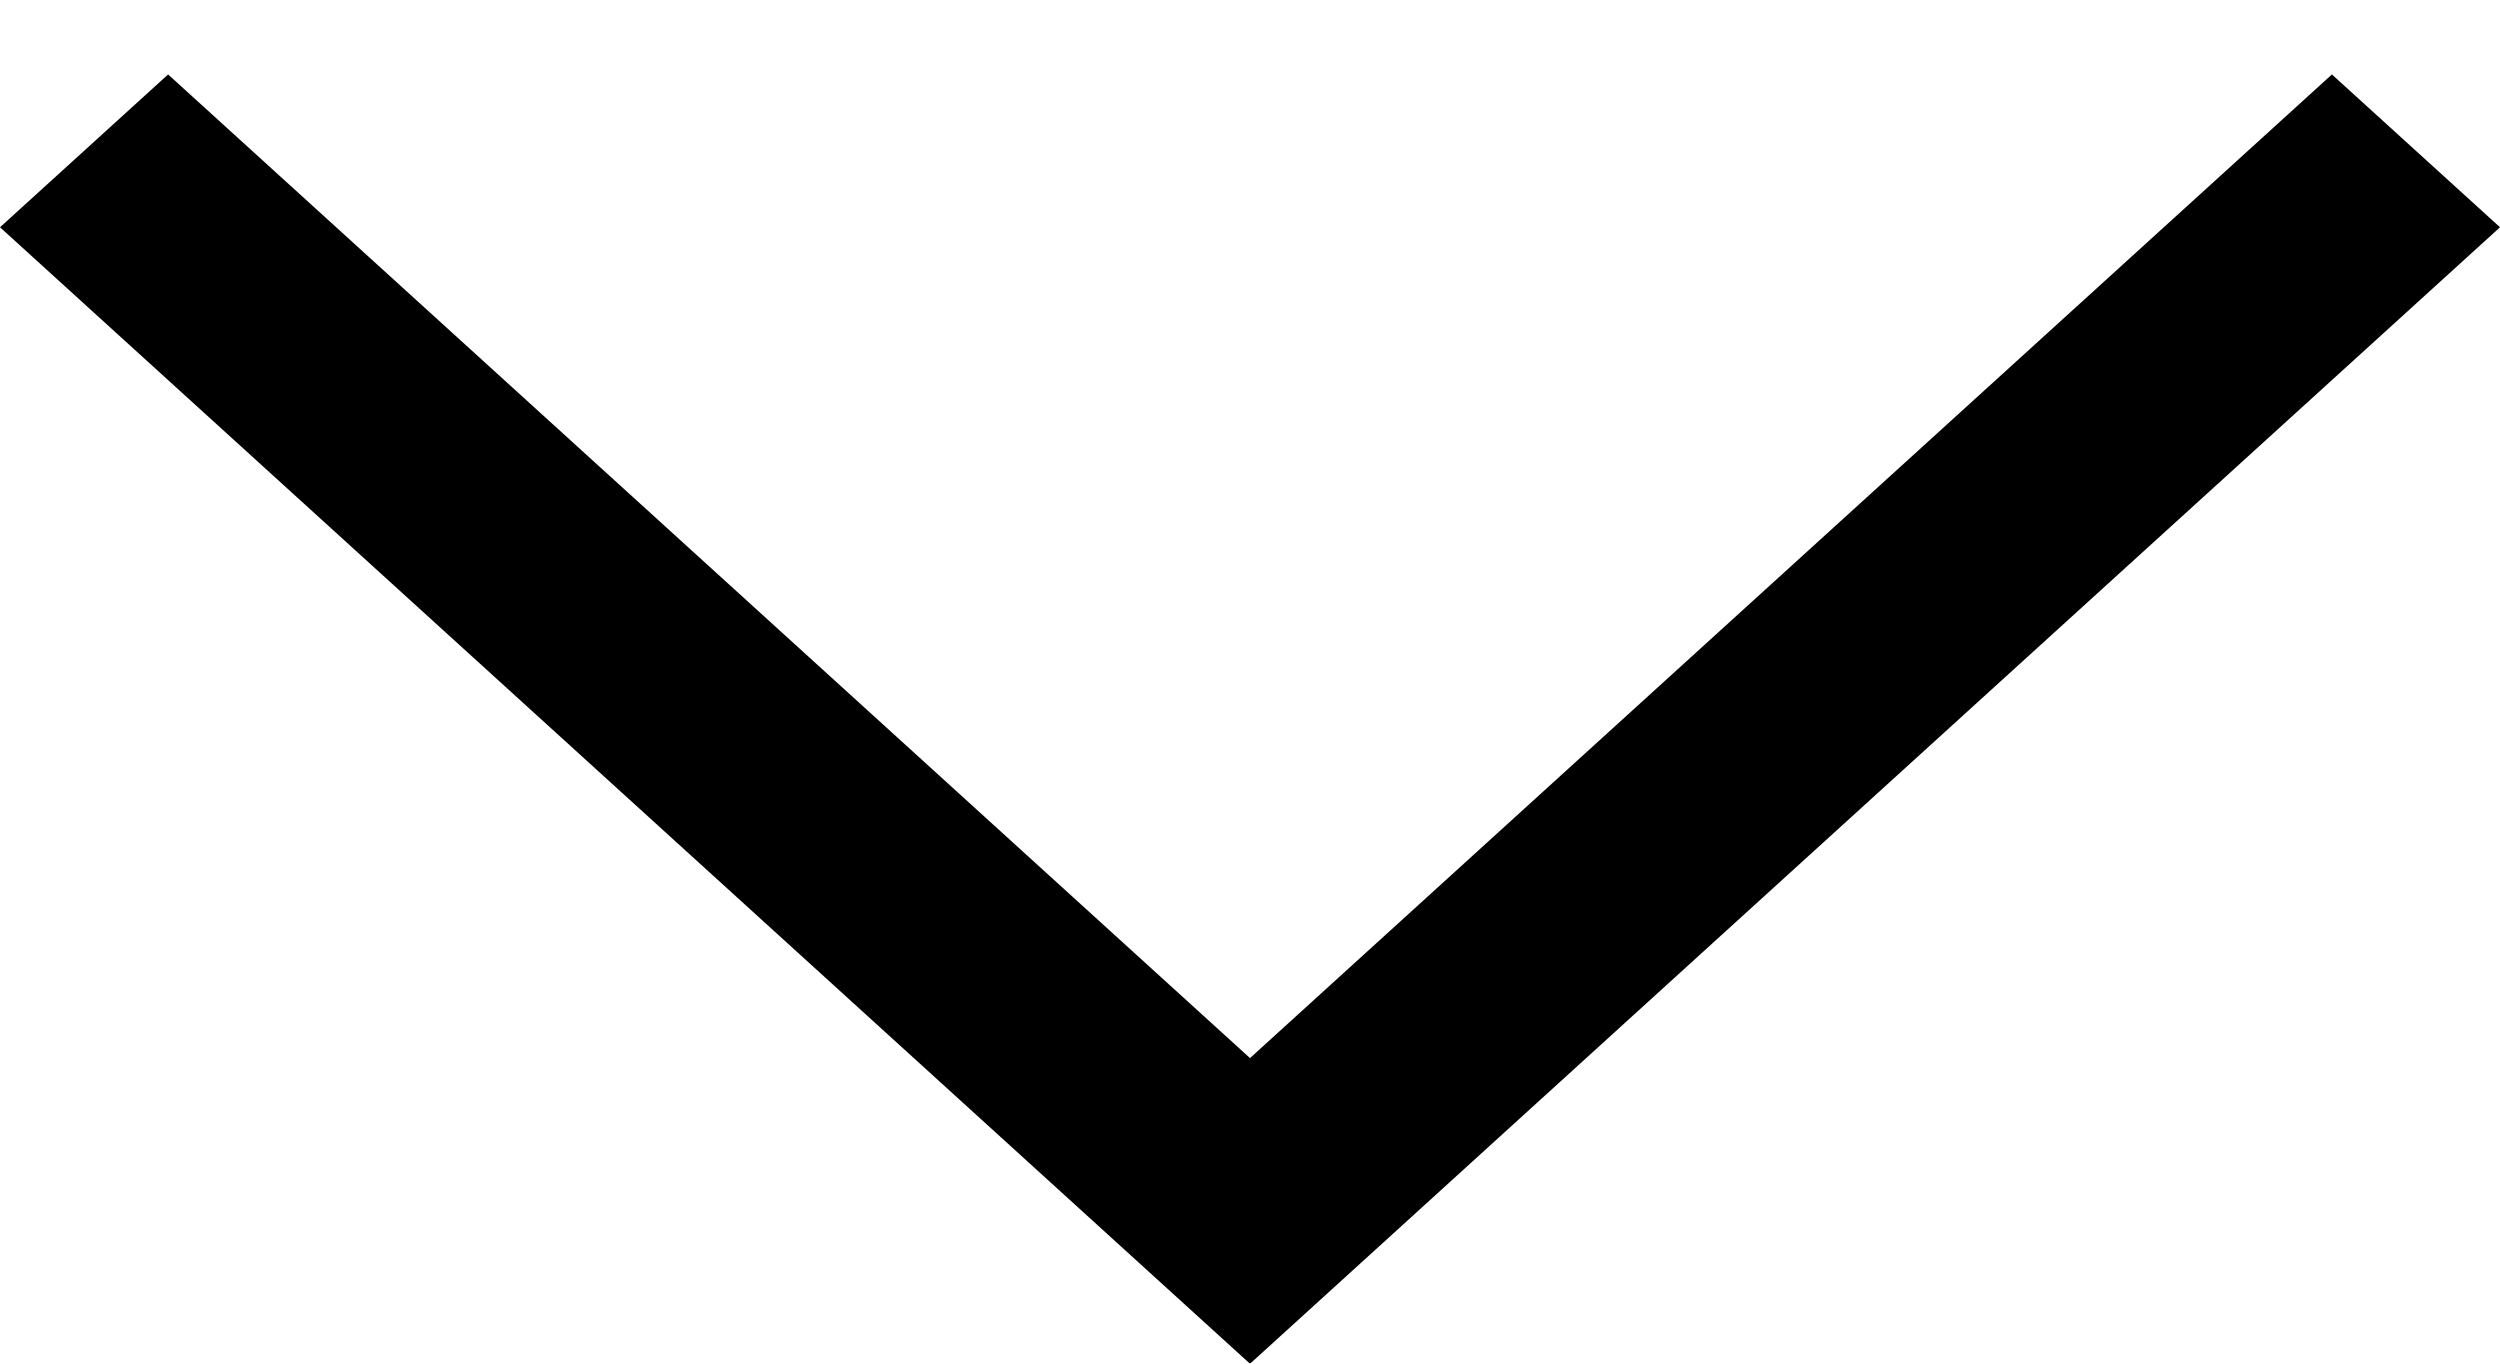
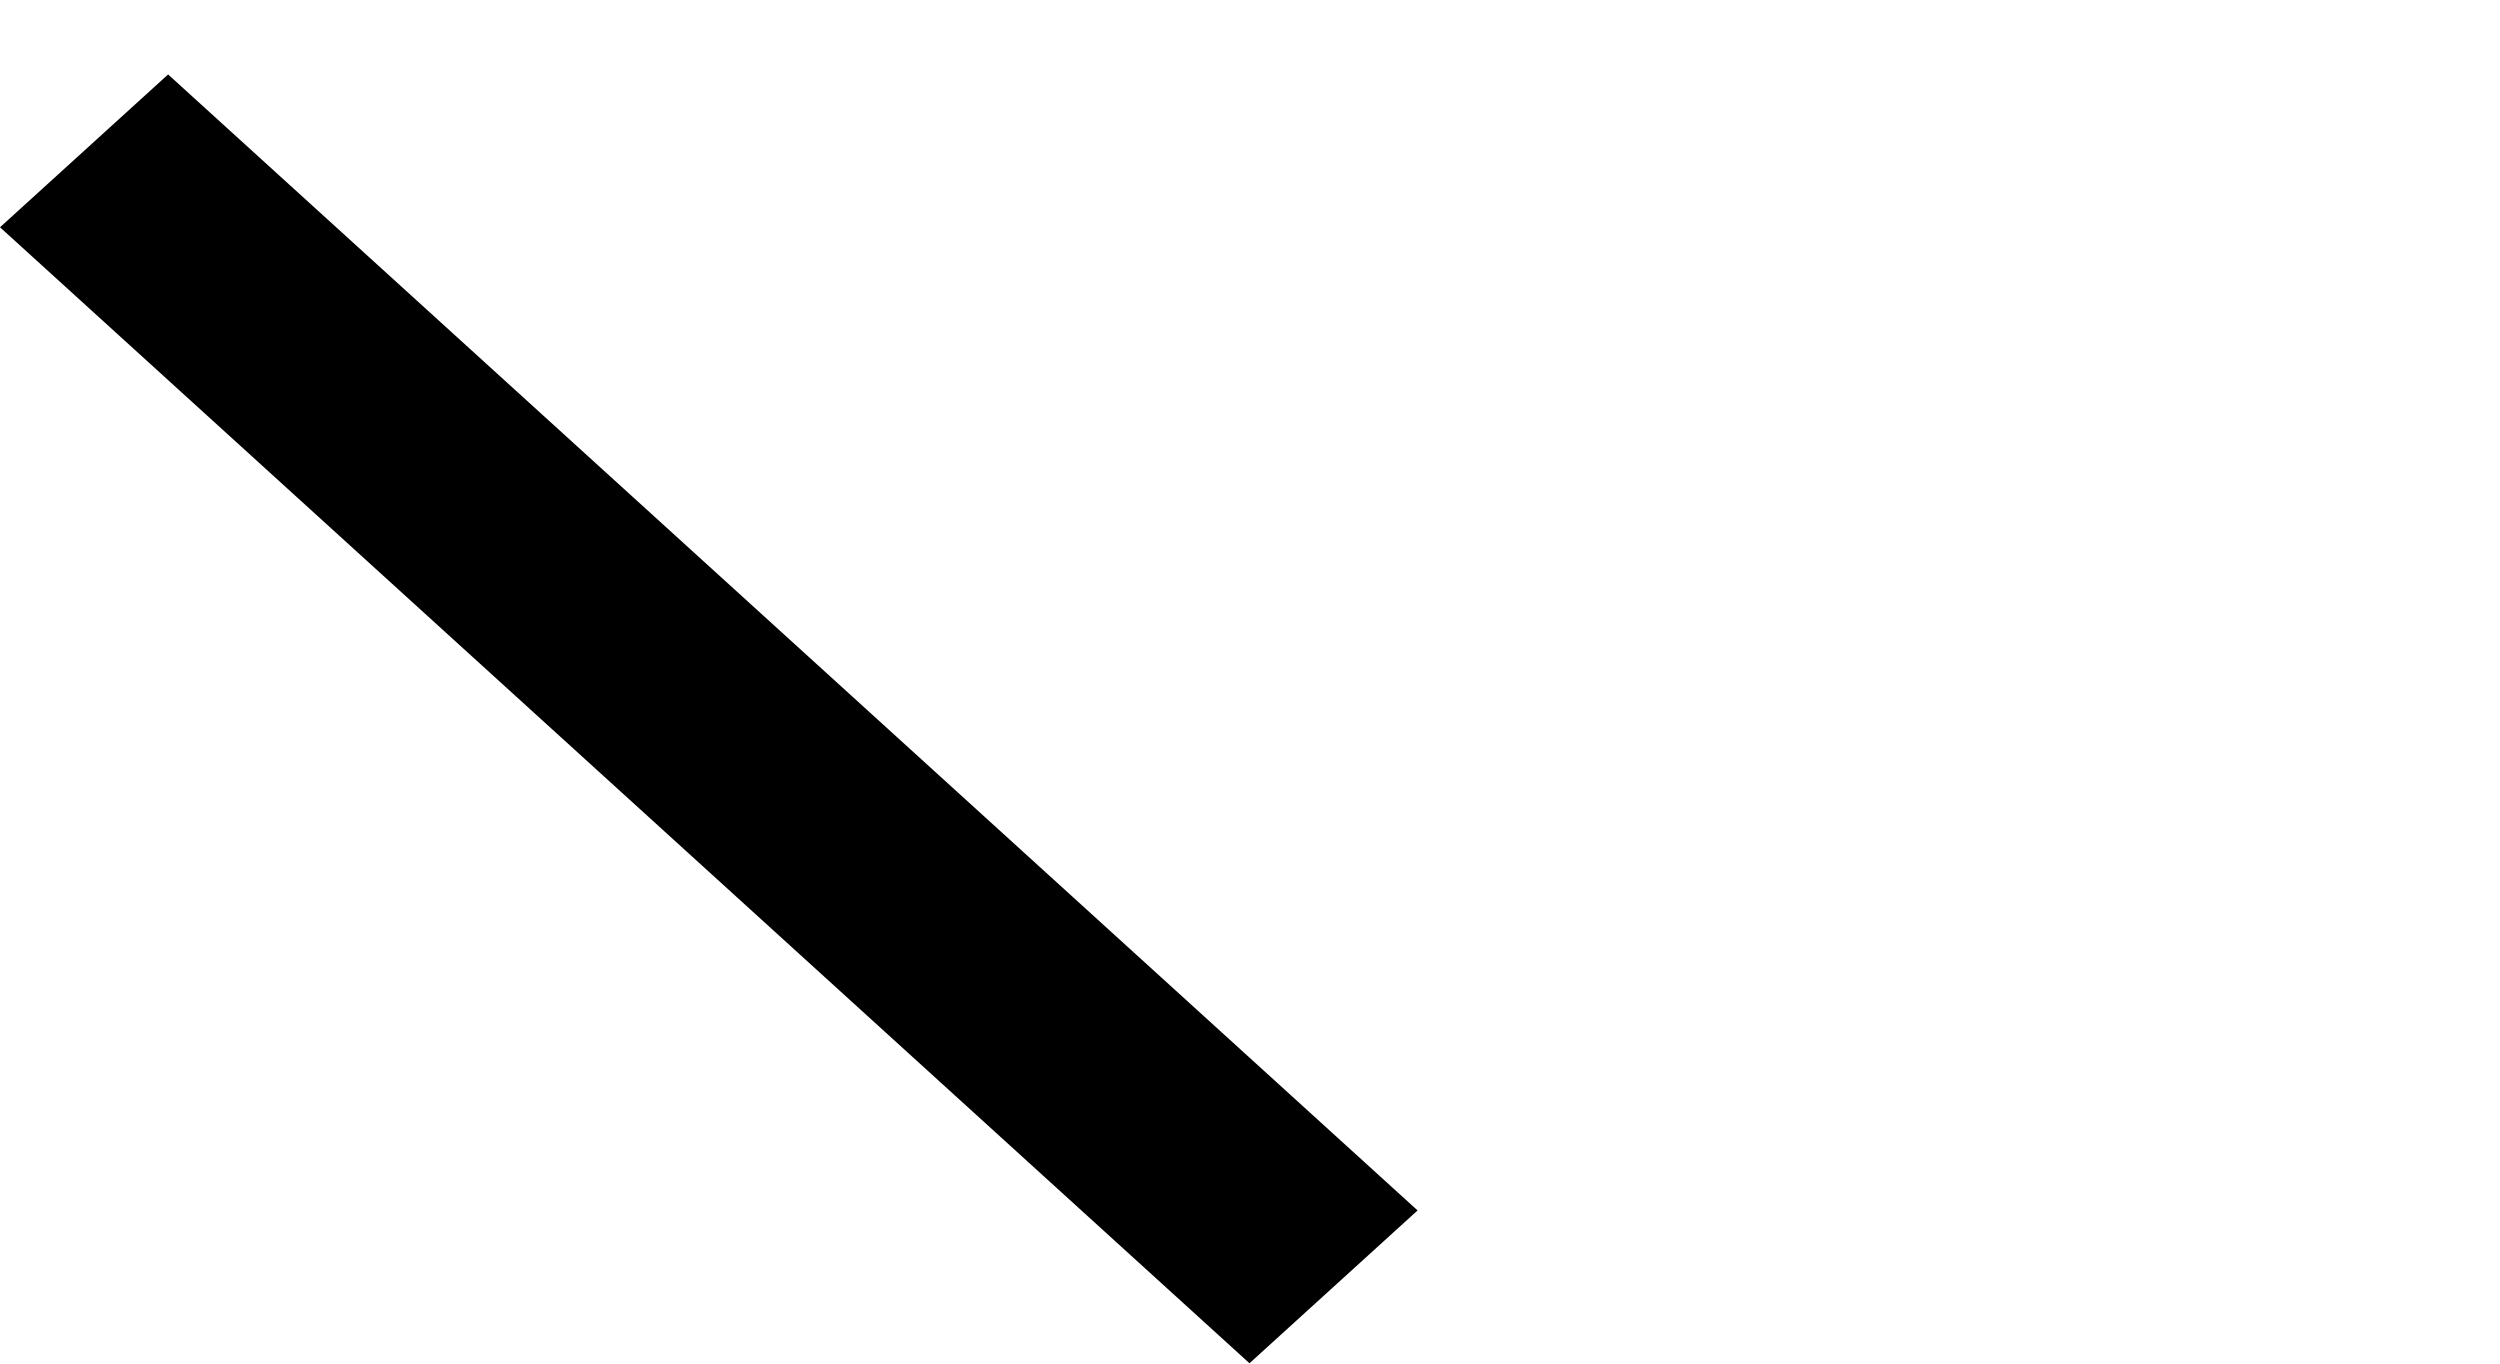
<svg xmlns="http://www.w3.org/2000/svg" width="11" height="6" viewBox="0 0 11 6" fill="none">
  <line y1="-0.5" x2="7.433" y2="-0.5" transform="translate(0 1) scale(1.046 0.951) rotate(45)" stroke="black" />
-   <line y1="-0.5" x2="7.433" y2="-0.5" transform="translate(11 1) scale(-1.046 0.951) rotate(45)" stroke="black" />
</svg>